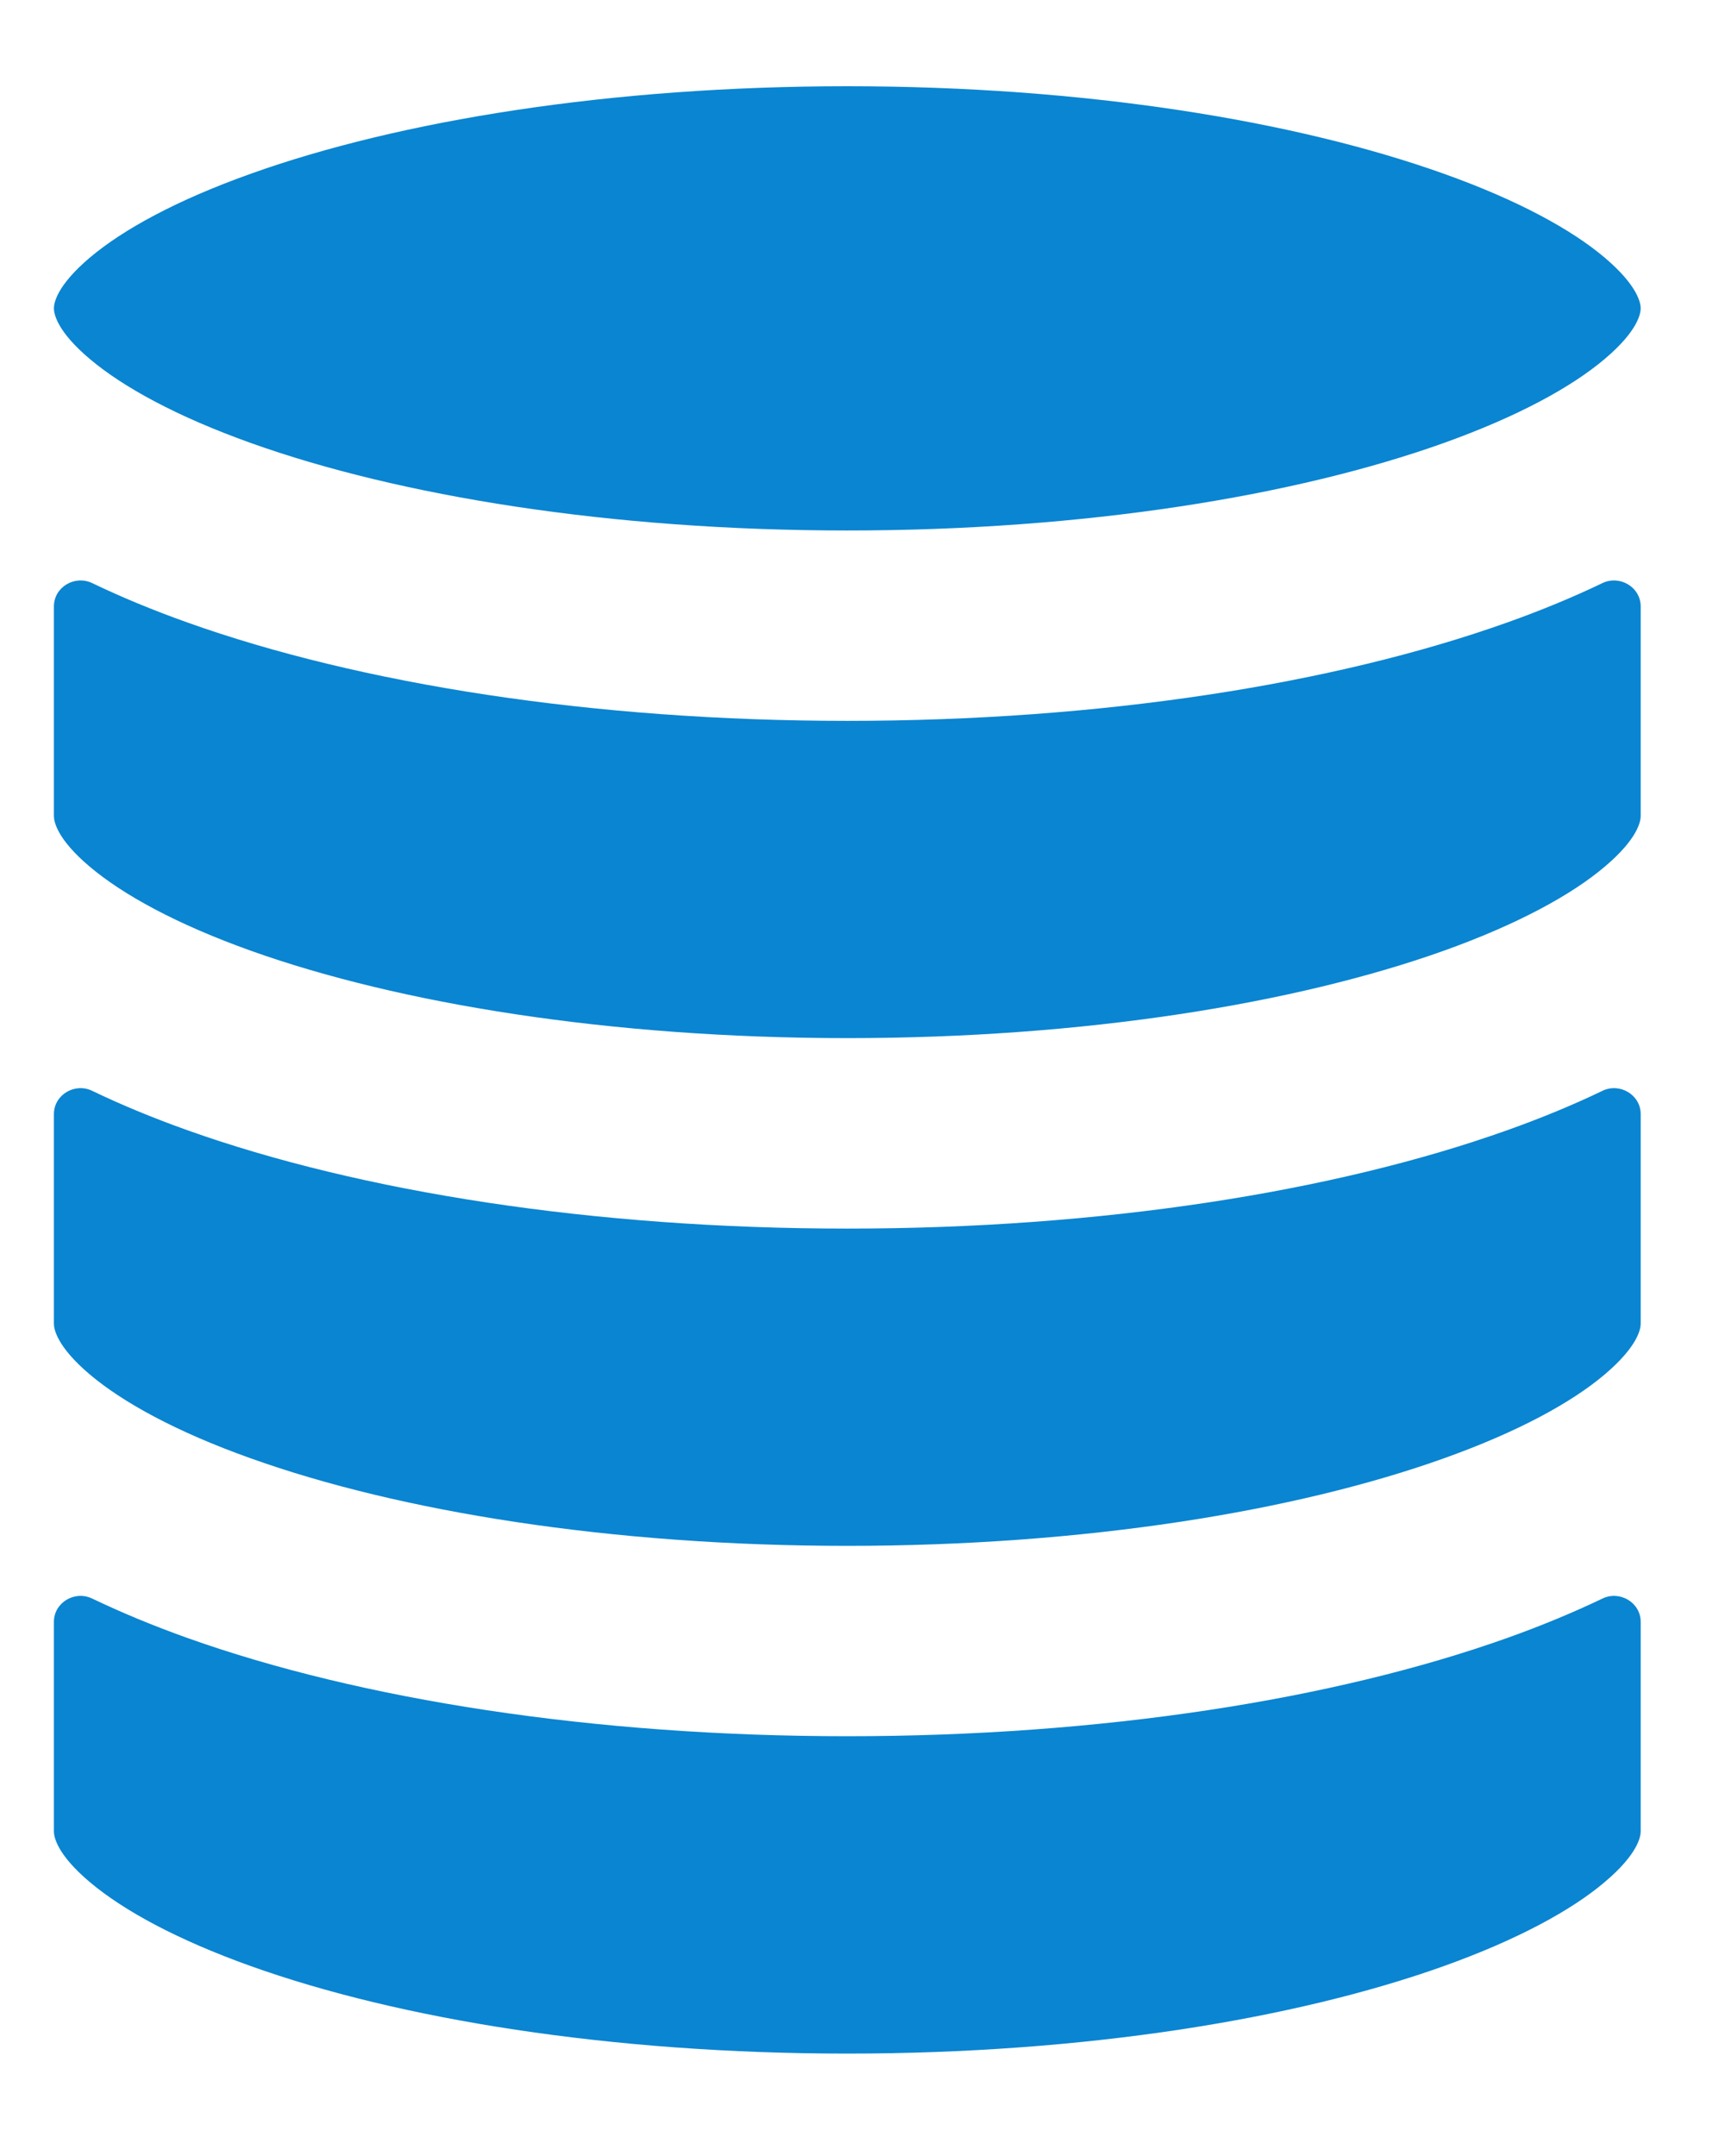
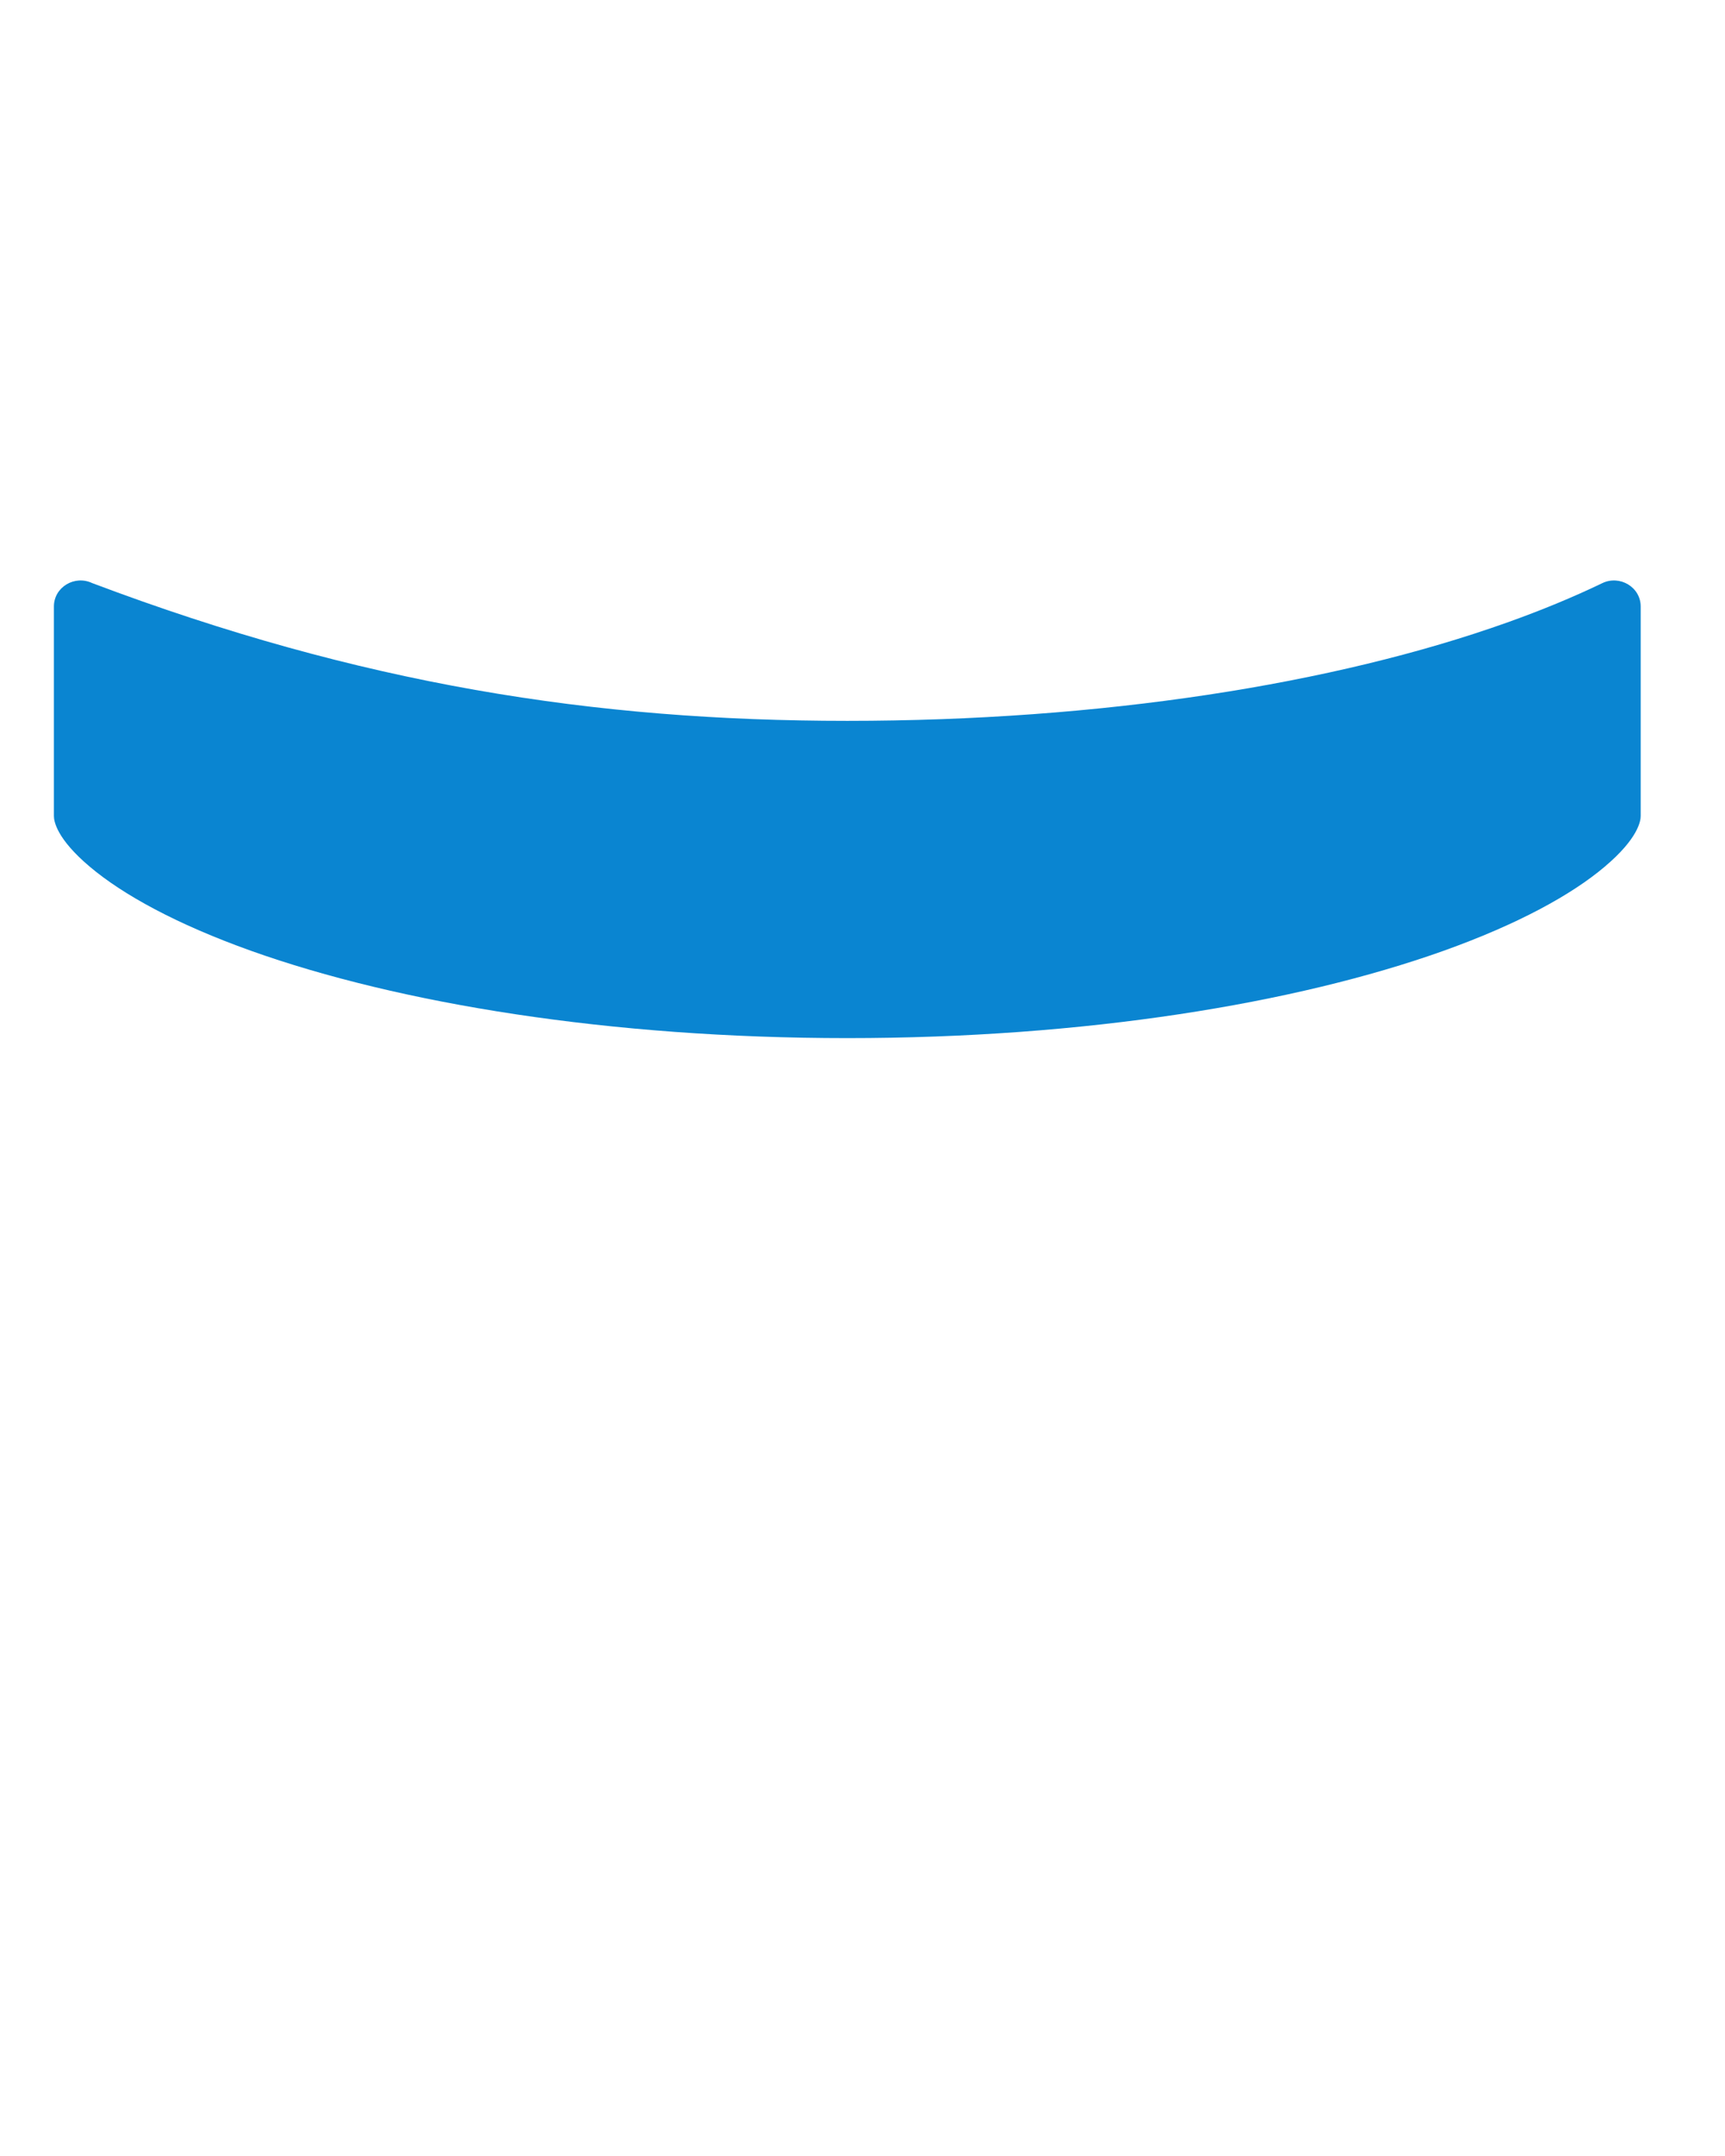
<svg xmlns="http://www.w3.org/2000/svg" width="16" height="20" viewBox="0 0 16 20" fill="none">
-   <path d="M0.5 2.86C0.5 2.815 0.523 2.652 0.834 2.389C1.141 2.13 1.637 1.857 2.328 1.611C3.701 1.12 5.657 0.8 7.859 0.8C10.061 0.8 12.016 1.12 13.39 1.611C14.08 1.857 14.577 2.13 14.883 2.389C15.194 2.652 15.218 2.815 15.218 2.86C15.218 2.906 15.194 3.069 14.883 3.331C14.577 3.59 14.08 3.863 13.39 4.11C12.016 4.601 10.061 4.921 7.859 4.921C5.657 4.921 3.701 4.601 2.328 4.11C1.637 3.863 1.141 3.59 0.834 3.331C0.523 3.069 0.5 2.906 0.5 2.86Z" fill="#0A85D1" />
-   <path d="M13.984 5.773C14.292 5.663 14.587 5.542 14.863 5.409C15.024 5.332 15.218 5.446 15.218 5.626V7.57C15.218 7.616 15.194 7.779 14.883 8.041C14.577 8.3 14.08 8.573 13.39 8.82C12.016 9.31 10.061 9.63 7.859 9.63C5.657 9.63 3.701 9.31 2.328 8.82C1.637 8.573 1.141 8.3 0.834 8.041C0.523 7.779 0.5 7.616 0.5 7.57V5.626C0.5 5.446 0.693 5.332 0.855 5.409C1.131 5.542 1.426 5.663 1.734 5.773C3.344 6.348 5.509 6.687 7.859 6.687C10.209 6.687 12.374 6.348 13.984 5.773Z" fill="#0A85D1" />
-   <path d="M13.984 10.483C14.292 10.373 14.587 10.252 14.863 10.119C15.024 10.041 15.218 10.156 15.218 10.335V12.28C15.218 12.325 15.194 12.488 14.883 12.751C14.577 13.01 14.08 13.283 13.39 13.529C12.016 14.02 10.061 14.34 7.859 14.34C5.657 14.34 3.701 14.02 2.328 13.529C1.637 13.283 1.141 13.01 0.834 12.751C0.523 12.488 0.5 12.325 0.5 12.28V10.335C0.5 10.156 0.693 10.041 0.855 10.119C1.131 10.252 1.426 10.373 1.734 10.483C3.344 11.058 5.509 11.397 7.859 11.397C10.209 11.397 12.374 11.058 13.984 10.483Z" fill="#0A85D1" />
-   <path d="M13.984 15.193C14.292 15.083 14.587 14.961 14.863 14.829C15.024 14.751 15.218 14.866 15.218 15.045V16.989C15.218 17.035 15.194 17.198 14.883 17.46C14.577 17.719 14.08 17.992 13.39 18.239C12.016 18.73 10.061 19.05 7.859 19.05C5.657 19.05 3.701 18.73 2.328 18.239C1.637 17.992 1.141 17.719 0.834 17.46C0.523 17.198 0.5 17.035 0.5 16.989V15.045C0.5 14.866 0.693 14.751 0.855 14.829C1.131 14.961 1.426 15.083 1.734 15.193C3.344 15.768 5.509 16.106 7.859 16.106C10.209 16.106 12.374 15.768 13.984 15.193Z" fill="#0A85D1" />
+   <path d="M13.984 5.773C14.292 5.663 14.587 5.542 14.863 5.409C15.024 5.332 15.218 5.446 15.218 5.626V7.57C15.218 7.616 15.194 7.779 14.883 8.041C14.577 8.3 14.08 8.573 13.39 8.82C12.016 9.31 10.061 9.63 7.859 9.63C5.657 9.63 3.701 9.31 2.328 8.82C1.637 8.573 1.141 8.3 0.834 8.041C0.523 7.779 0.5 7.616 0.5 7.57V5.626C0.5 5.446 0.693 5.332 0.855 5.409C3.344 6.348 5.509 6.687 7.859 6.687C10.209 6.687 12.374 6.348 13.984 5.773Z" fill="#0A85D1" />
</svg>